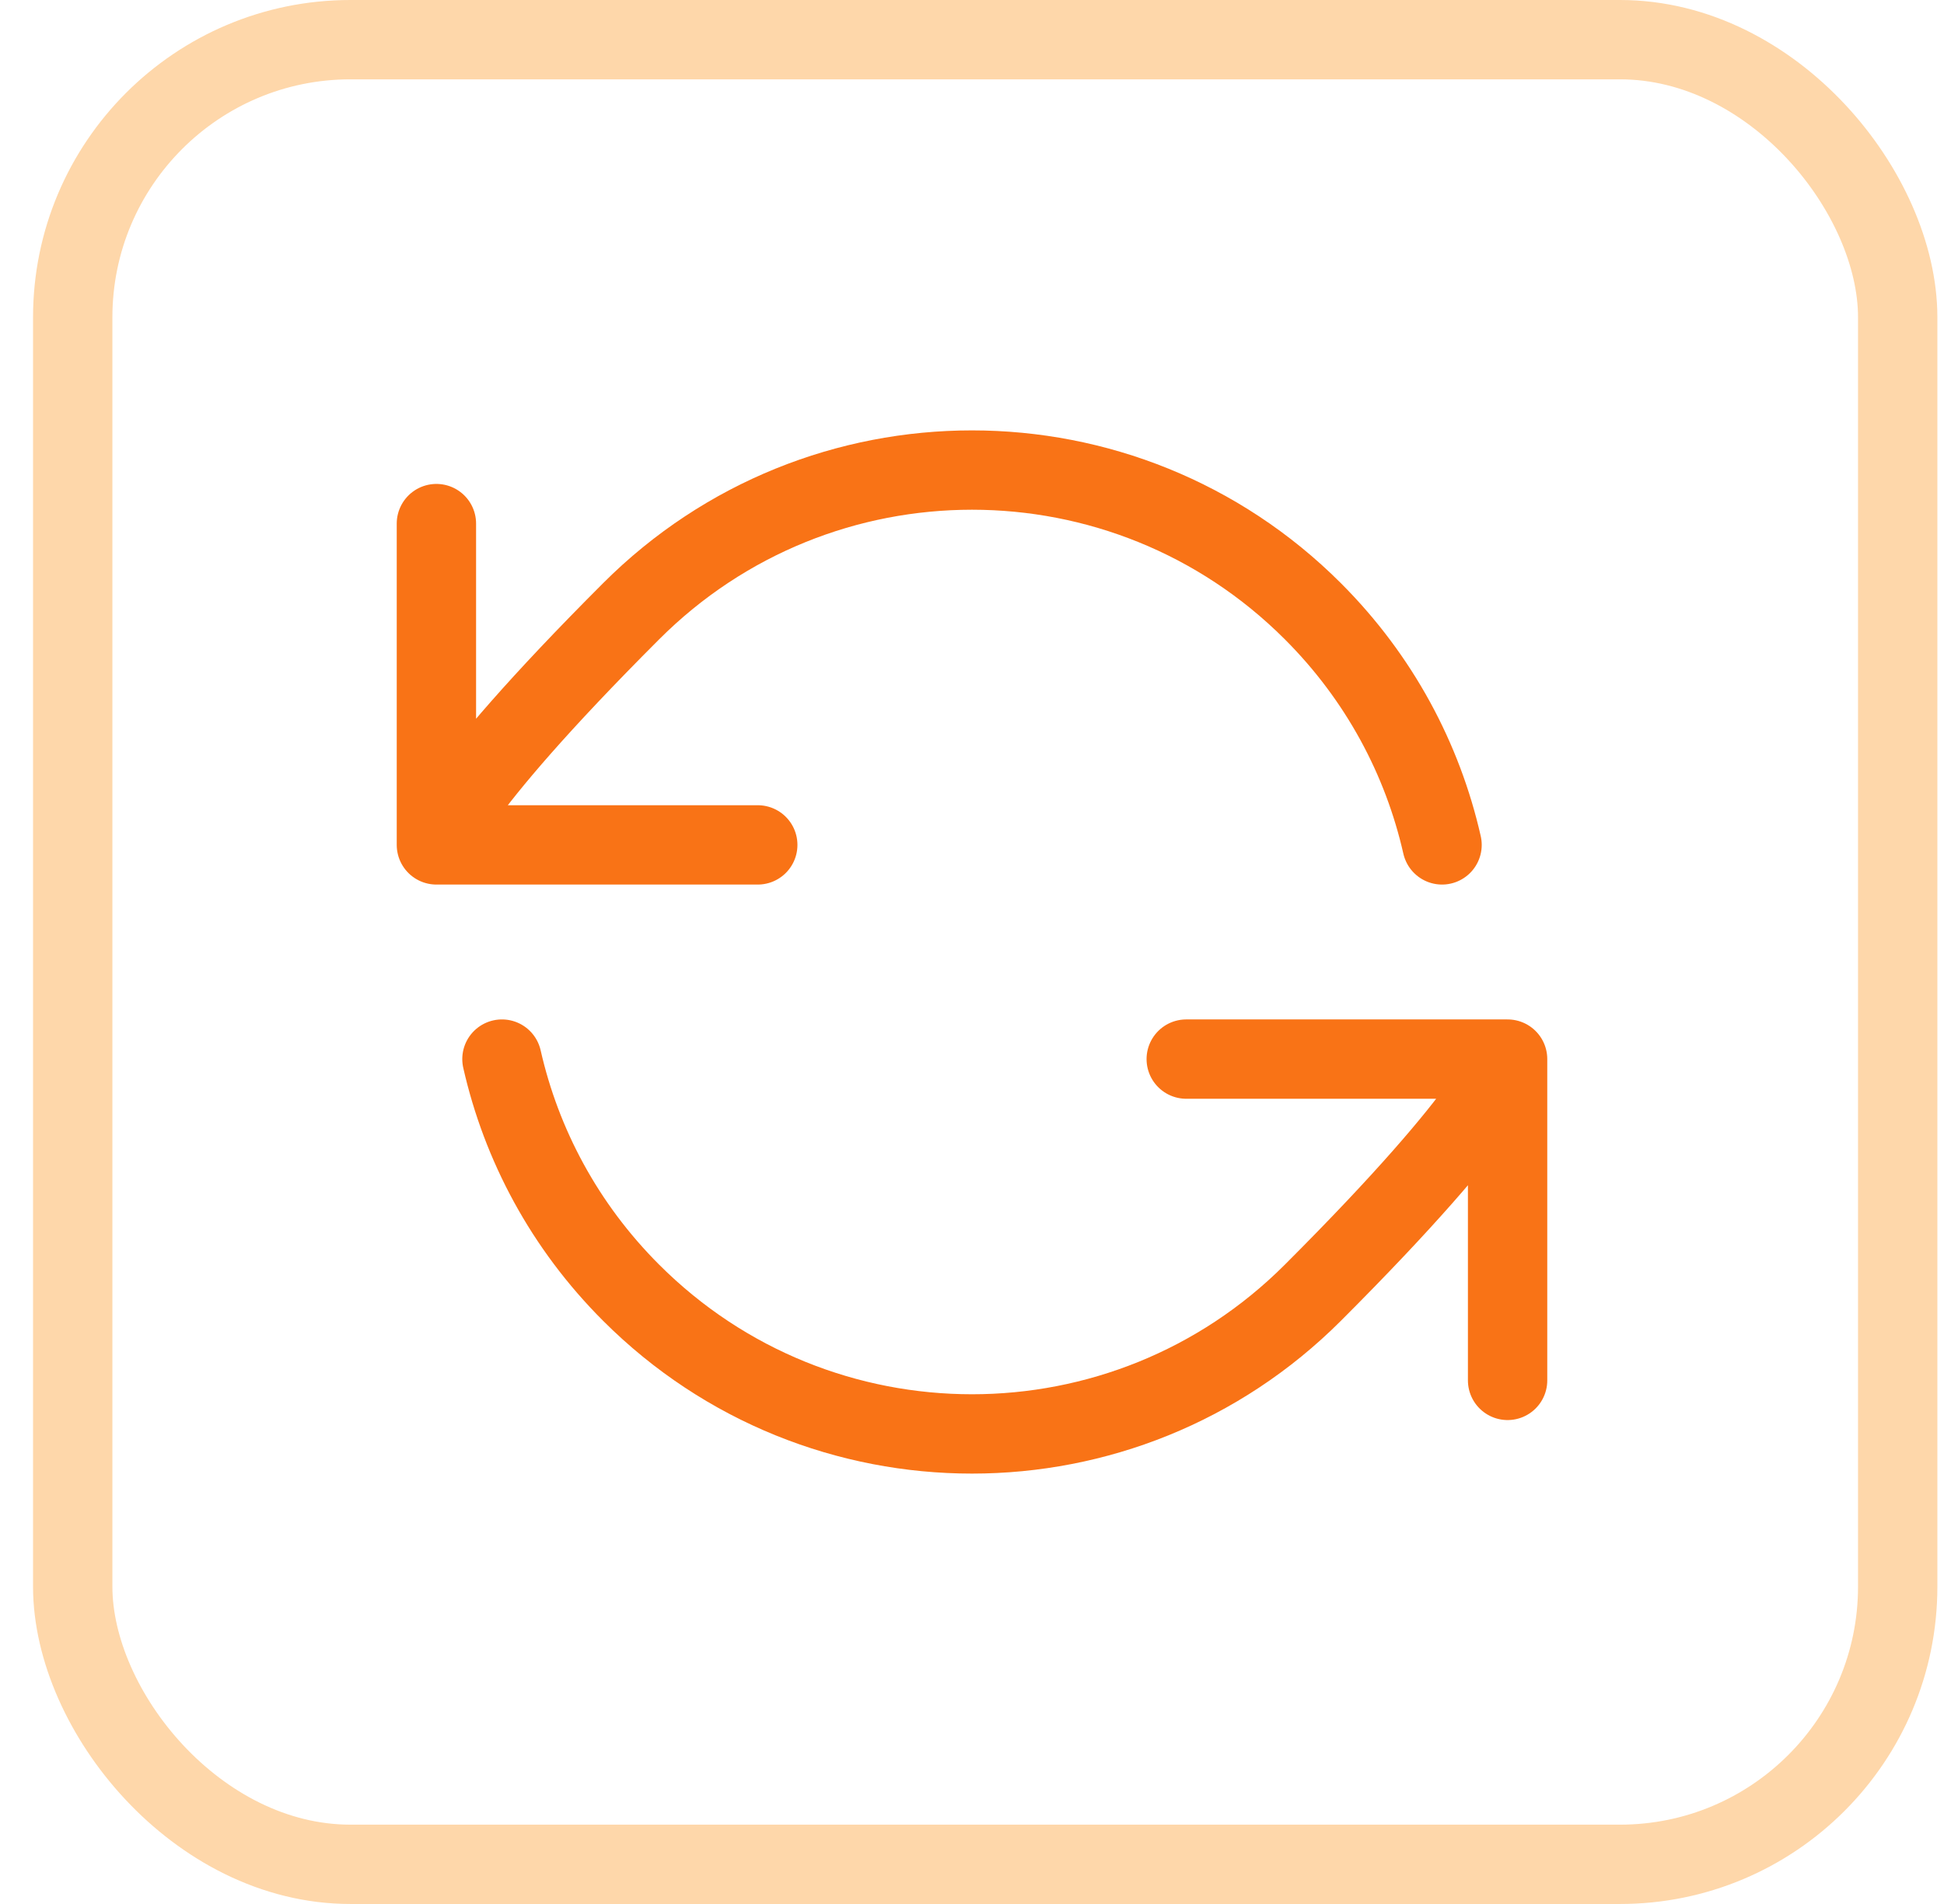
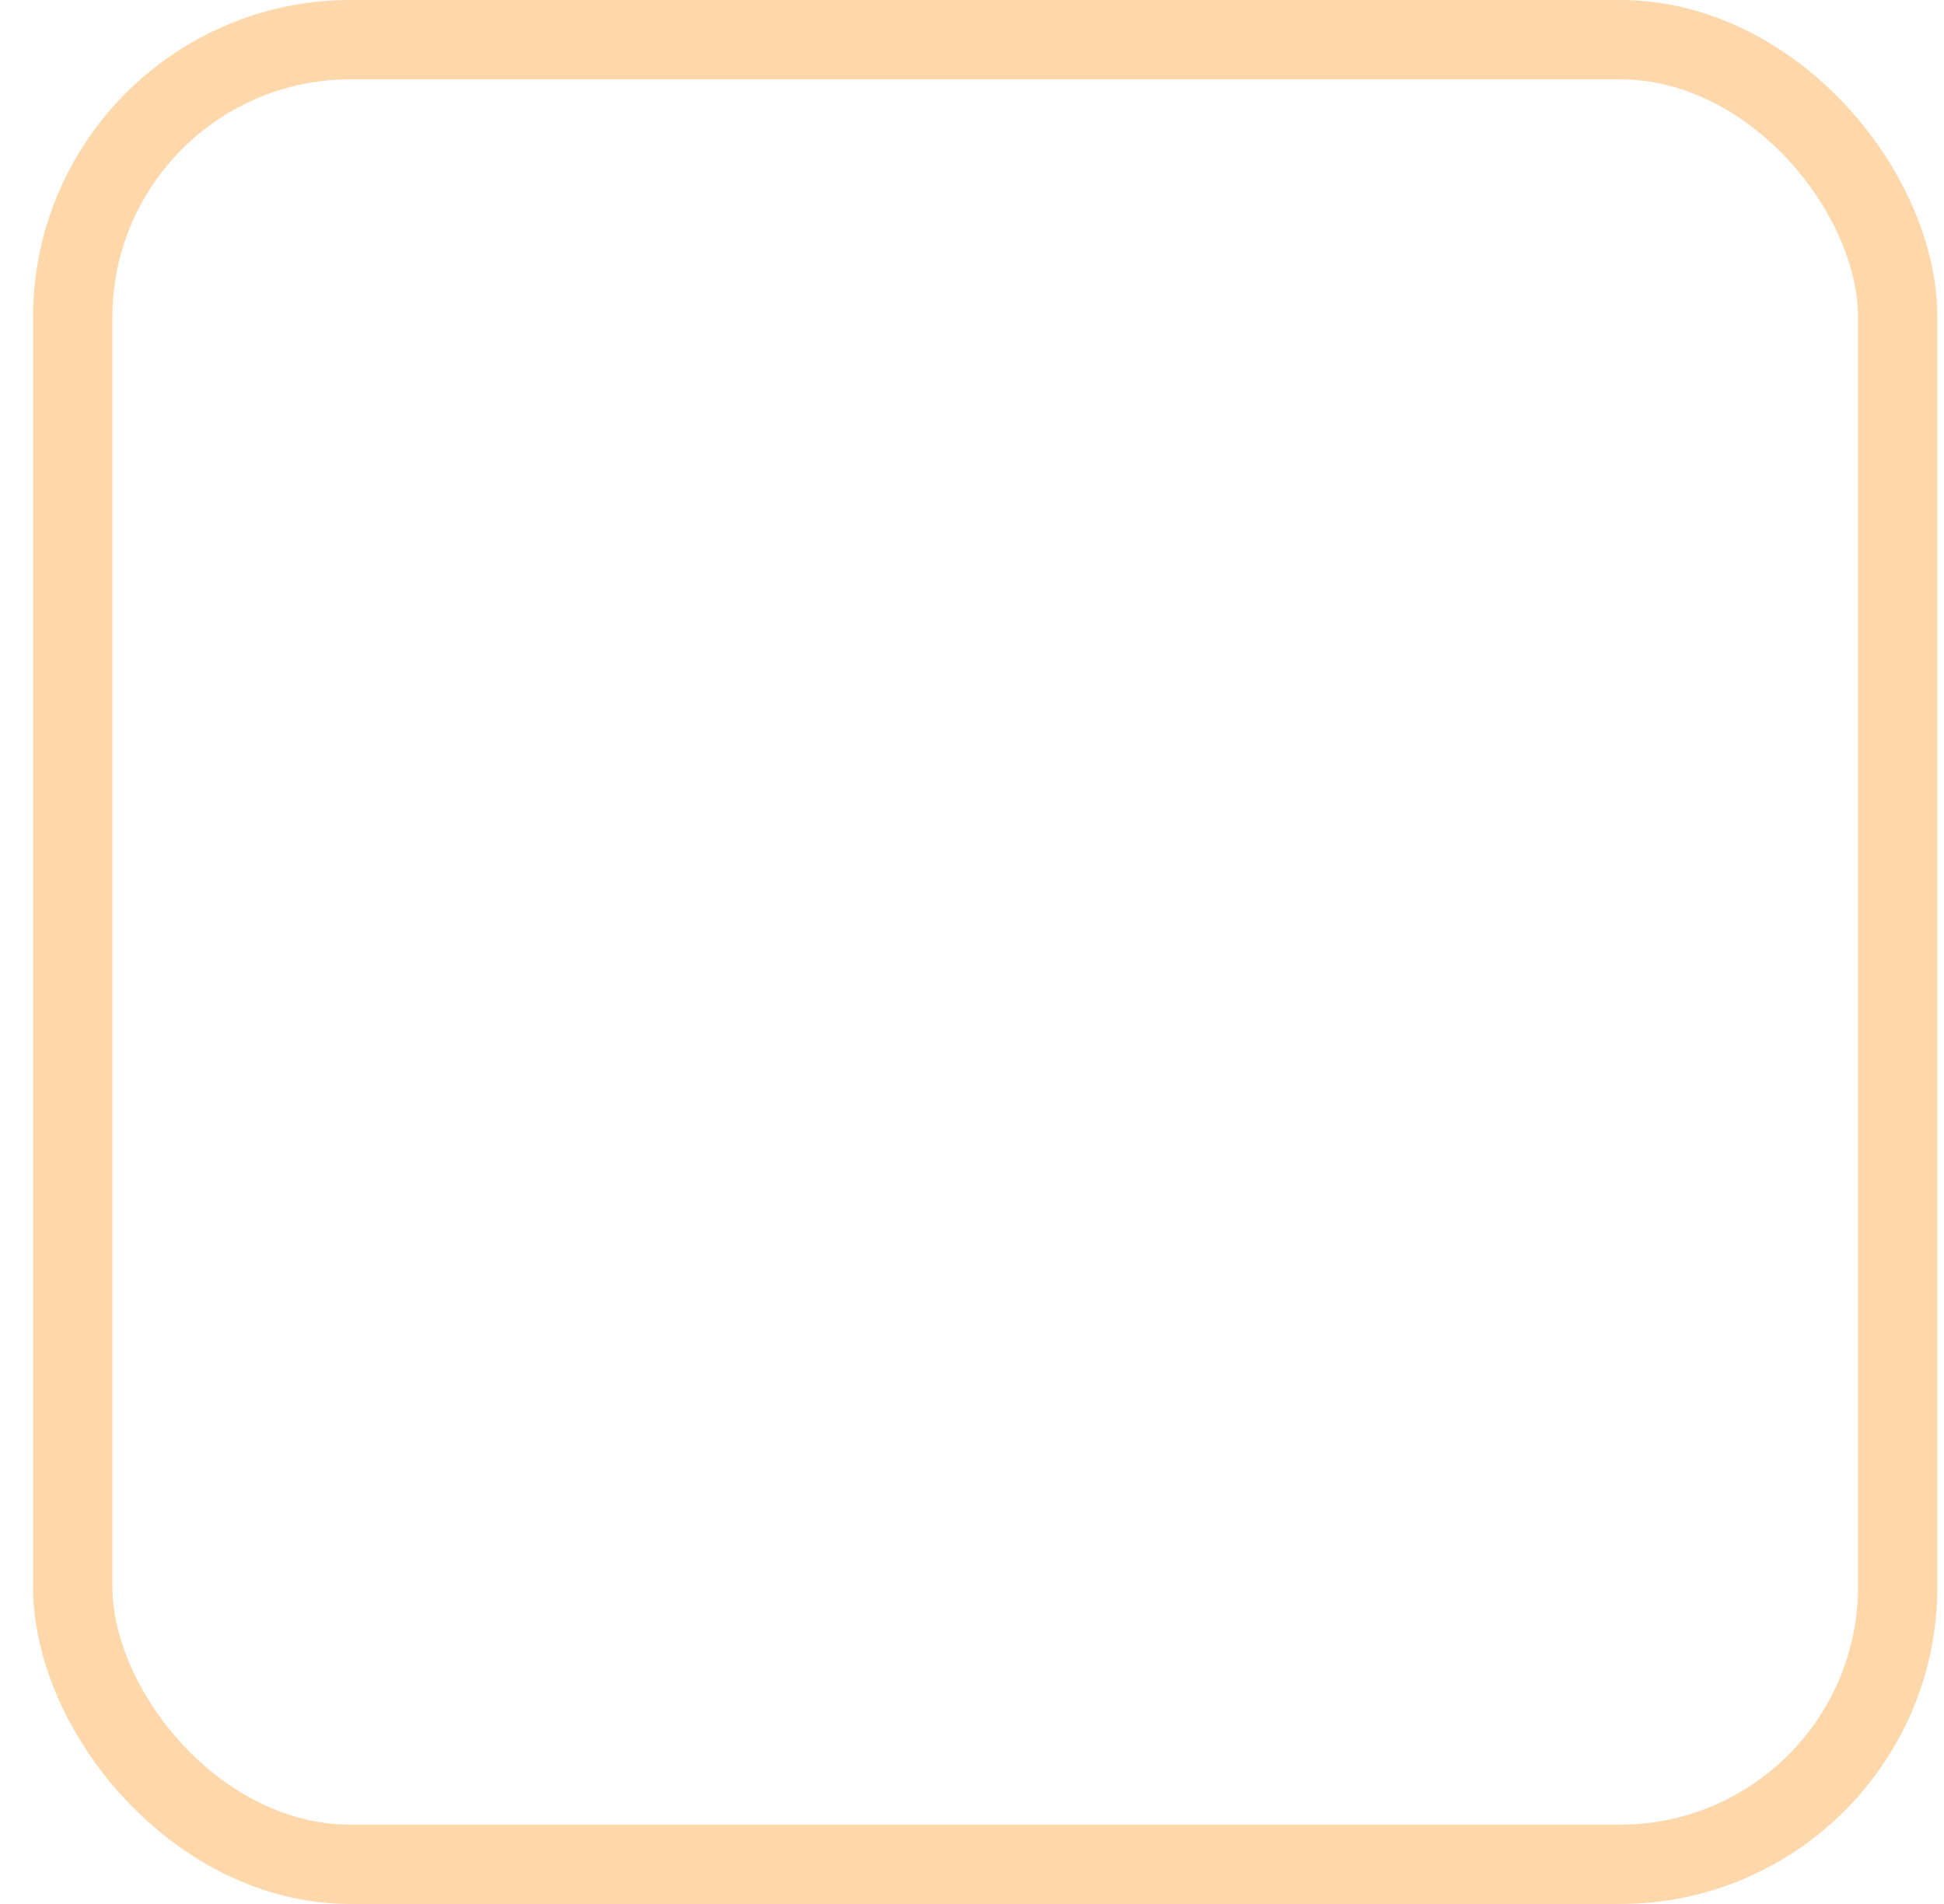
<svg xmlns="http://www.w3.org/2000/svg" width="49" height="48" viewBox="0 0 49 48" fill="none">
  <rect x="1.833" y="1" width="46" height="46" rx="7" stroke="#FED7AA" stroke-width="2" />
-   <path d="M11 21.3C11 21.3 11.164 20.154 15.909 15.409C20.654 10.664 28.346 10.664 33.091 15.409C34.773 17.09 35.858 19.141 36.348 21.3M11 21.3V13.2M11 21.3H19.1M38 26.7C38 26.7 37.836 27.847 33.091 32.591C28.346 37.336 20.654 37.336 15.909 32.591C14.227 30.91 13.142 28.859 12.652 26.7M38 26.7V34.8M38 26.7H29.9" stroke="#F97316" stroke-width="2" stroke-linecap="round" stroke-linejoin="round" />
</svg>